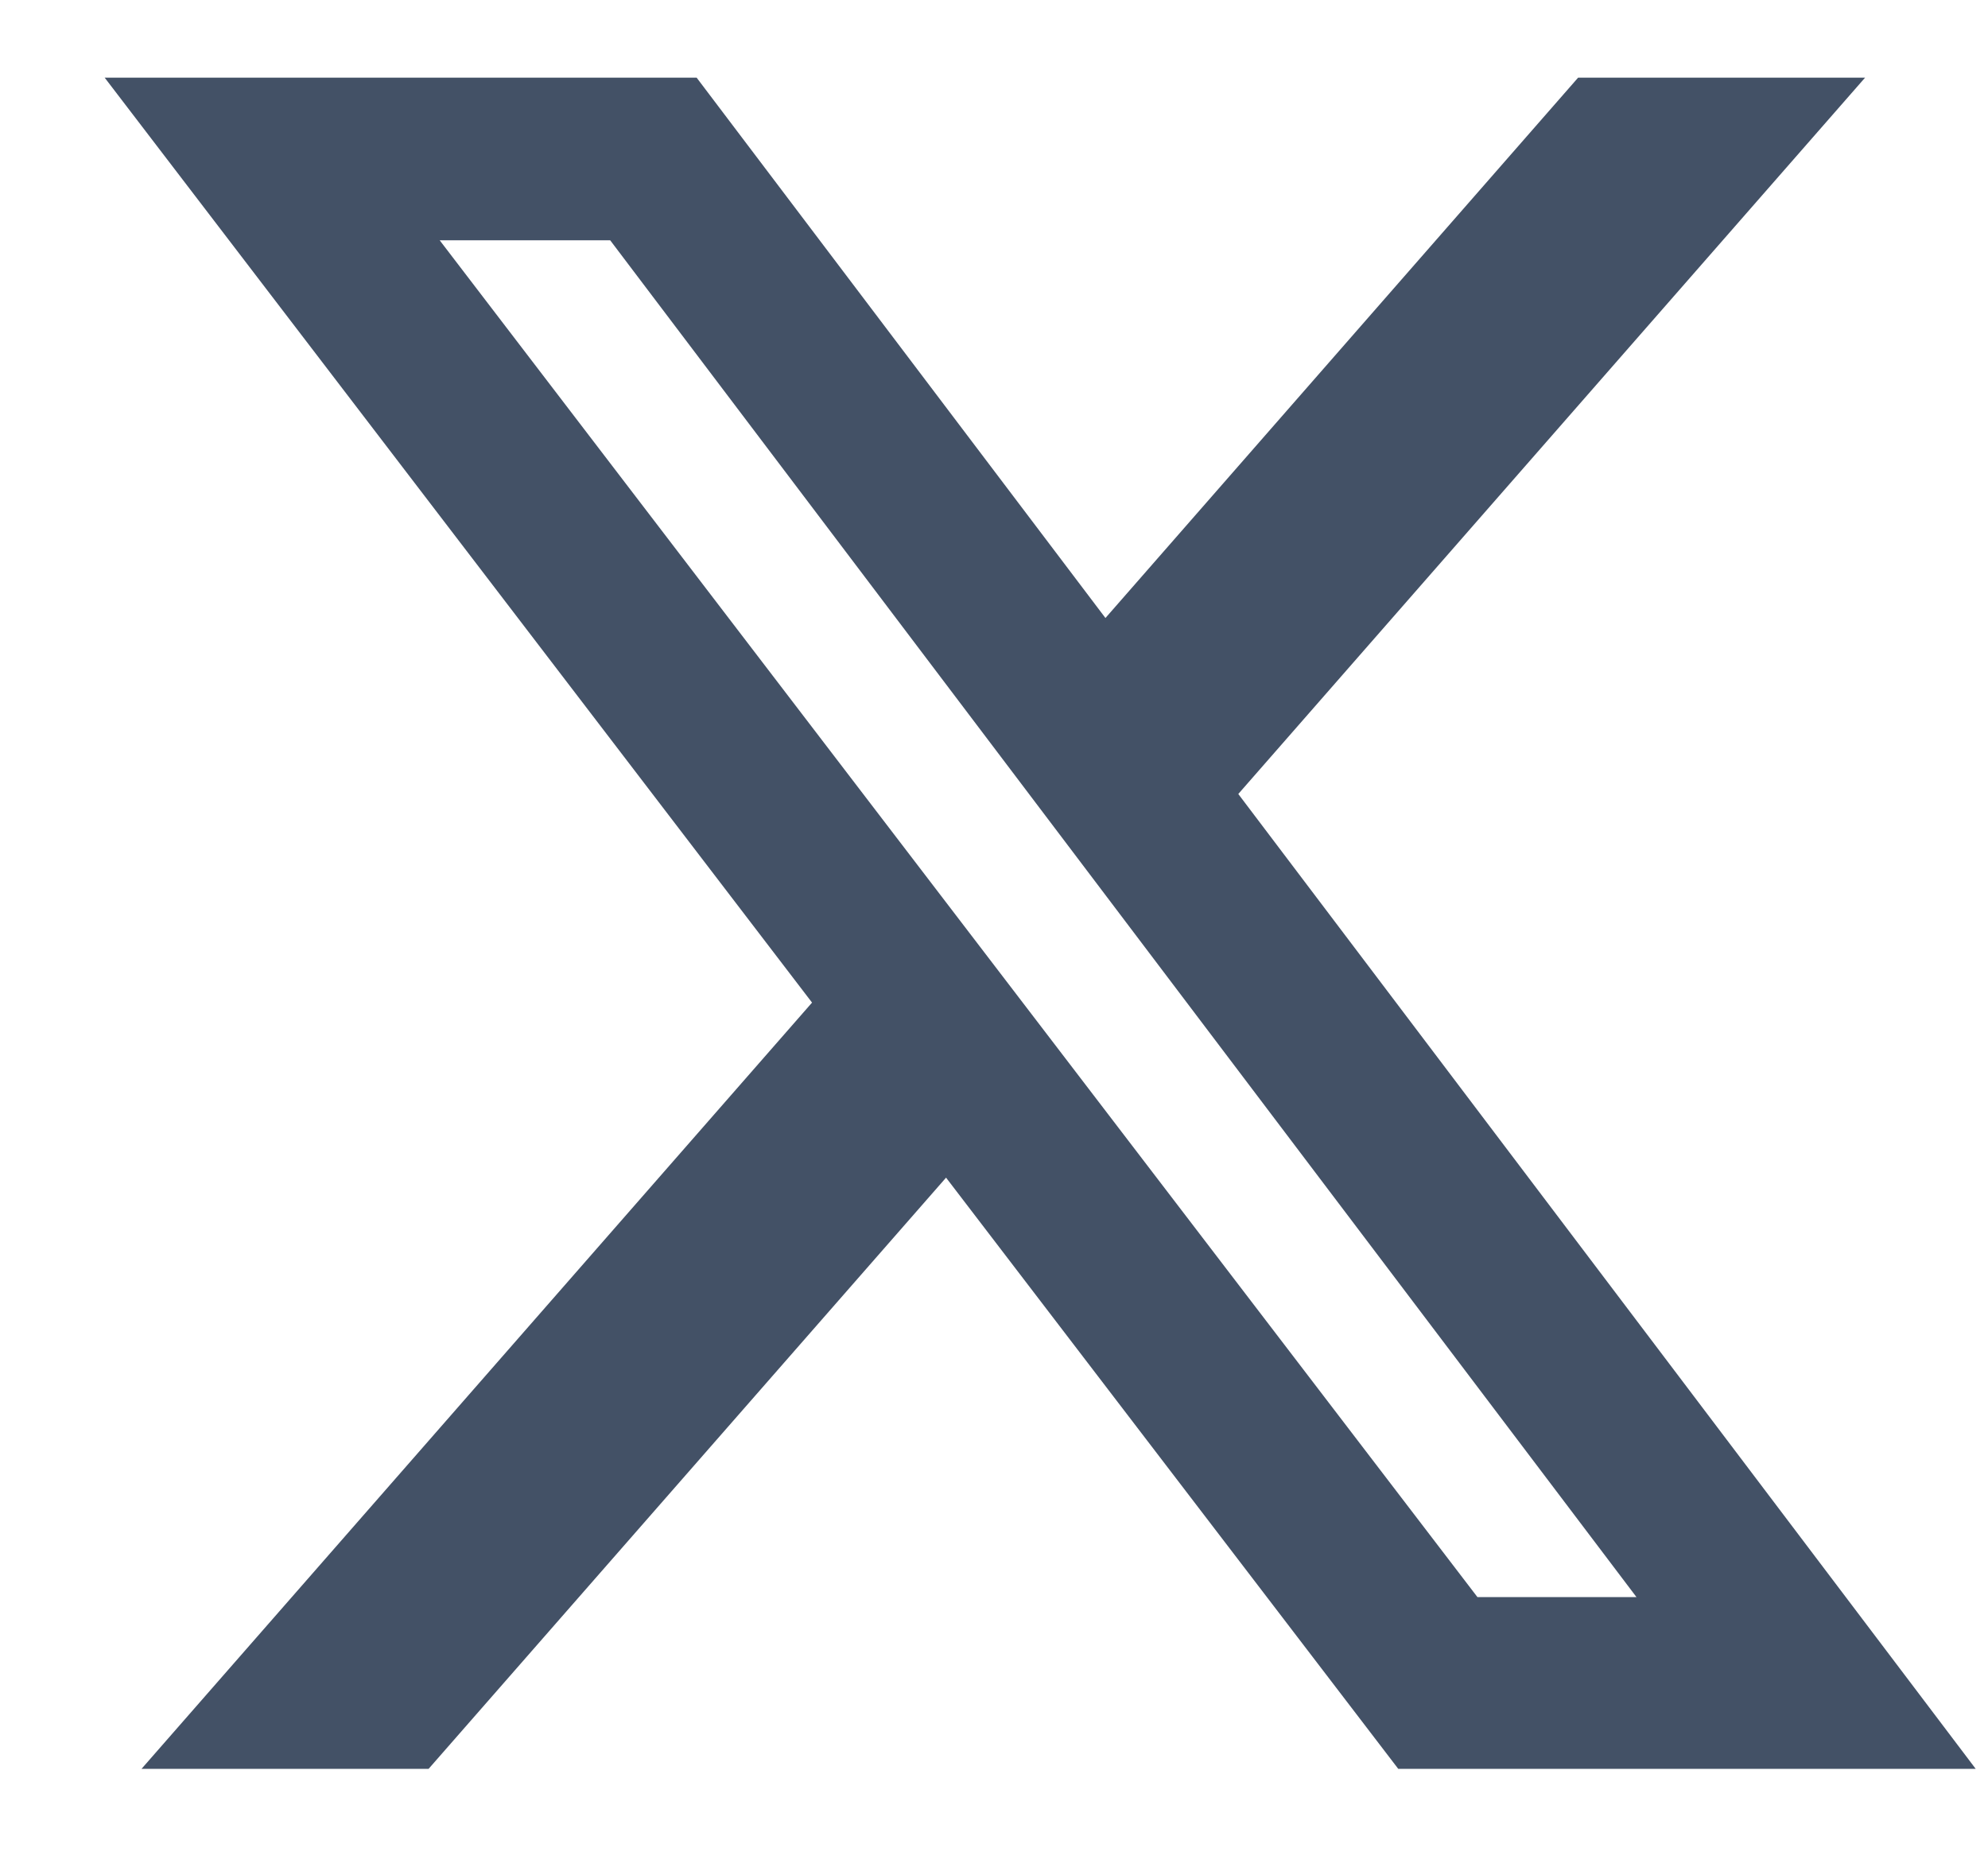
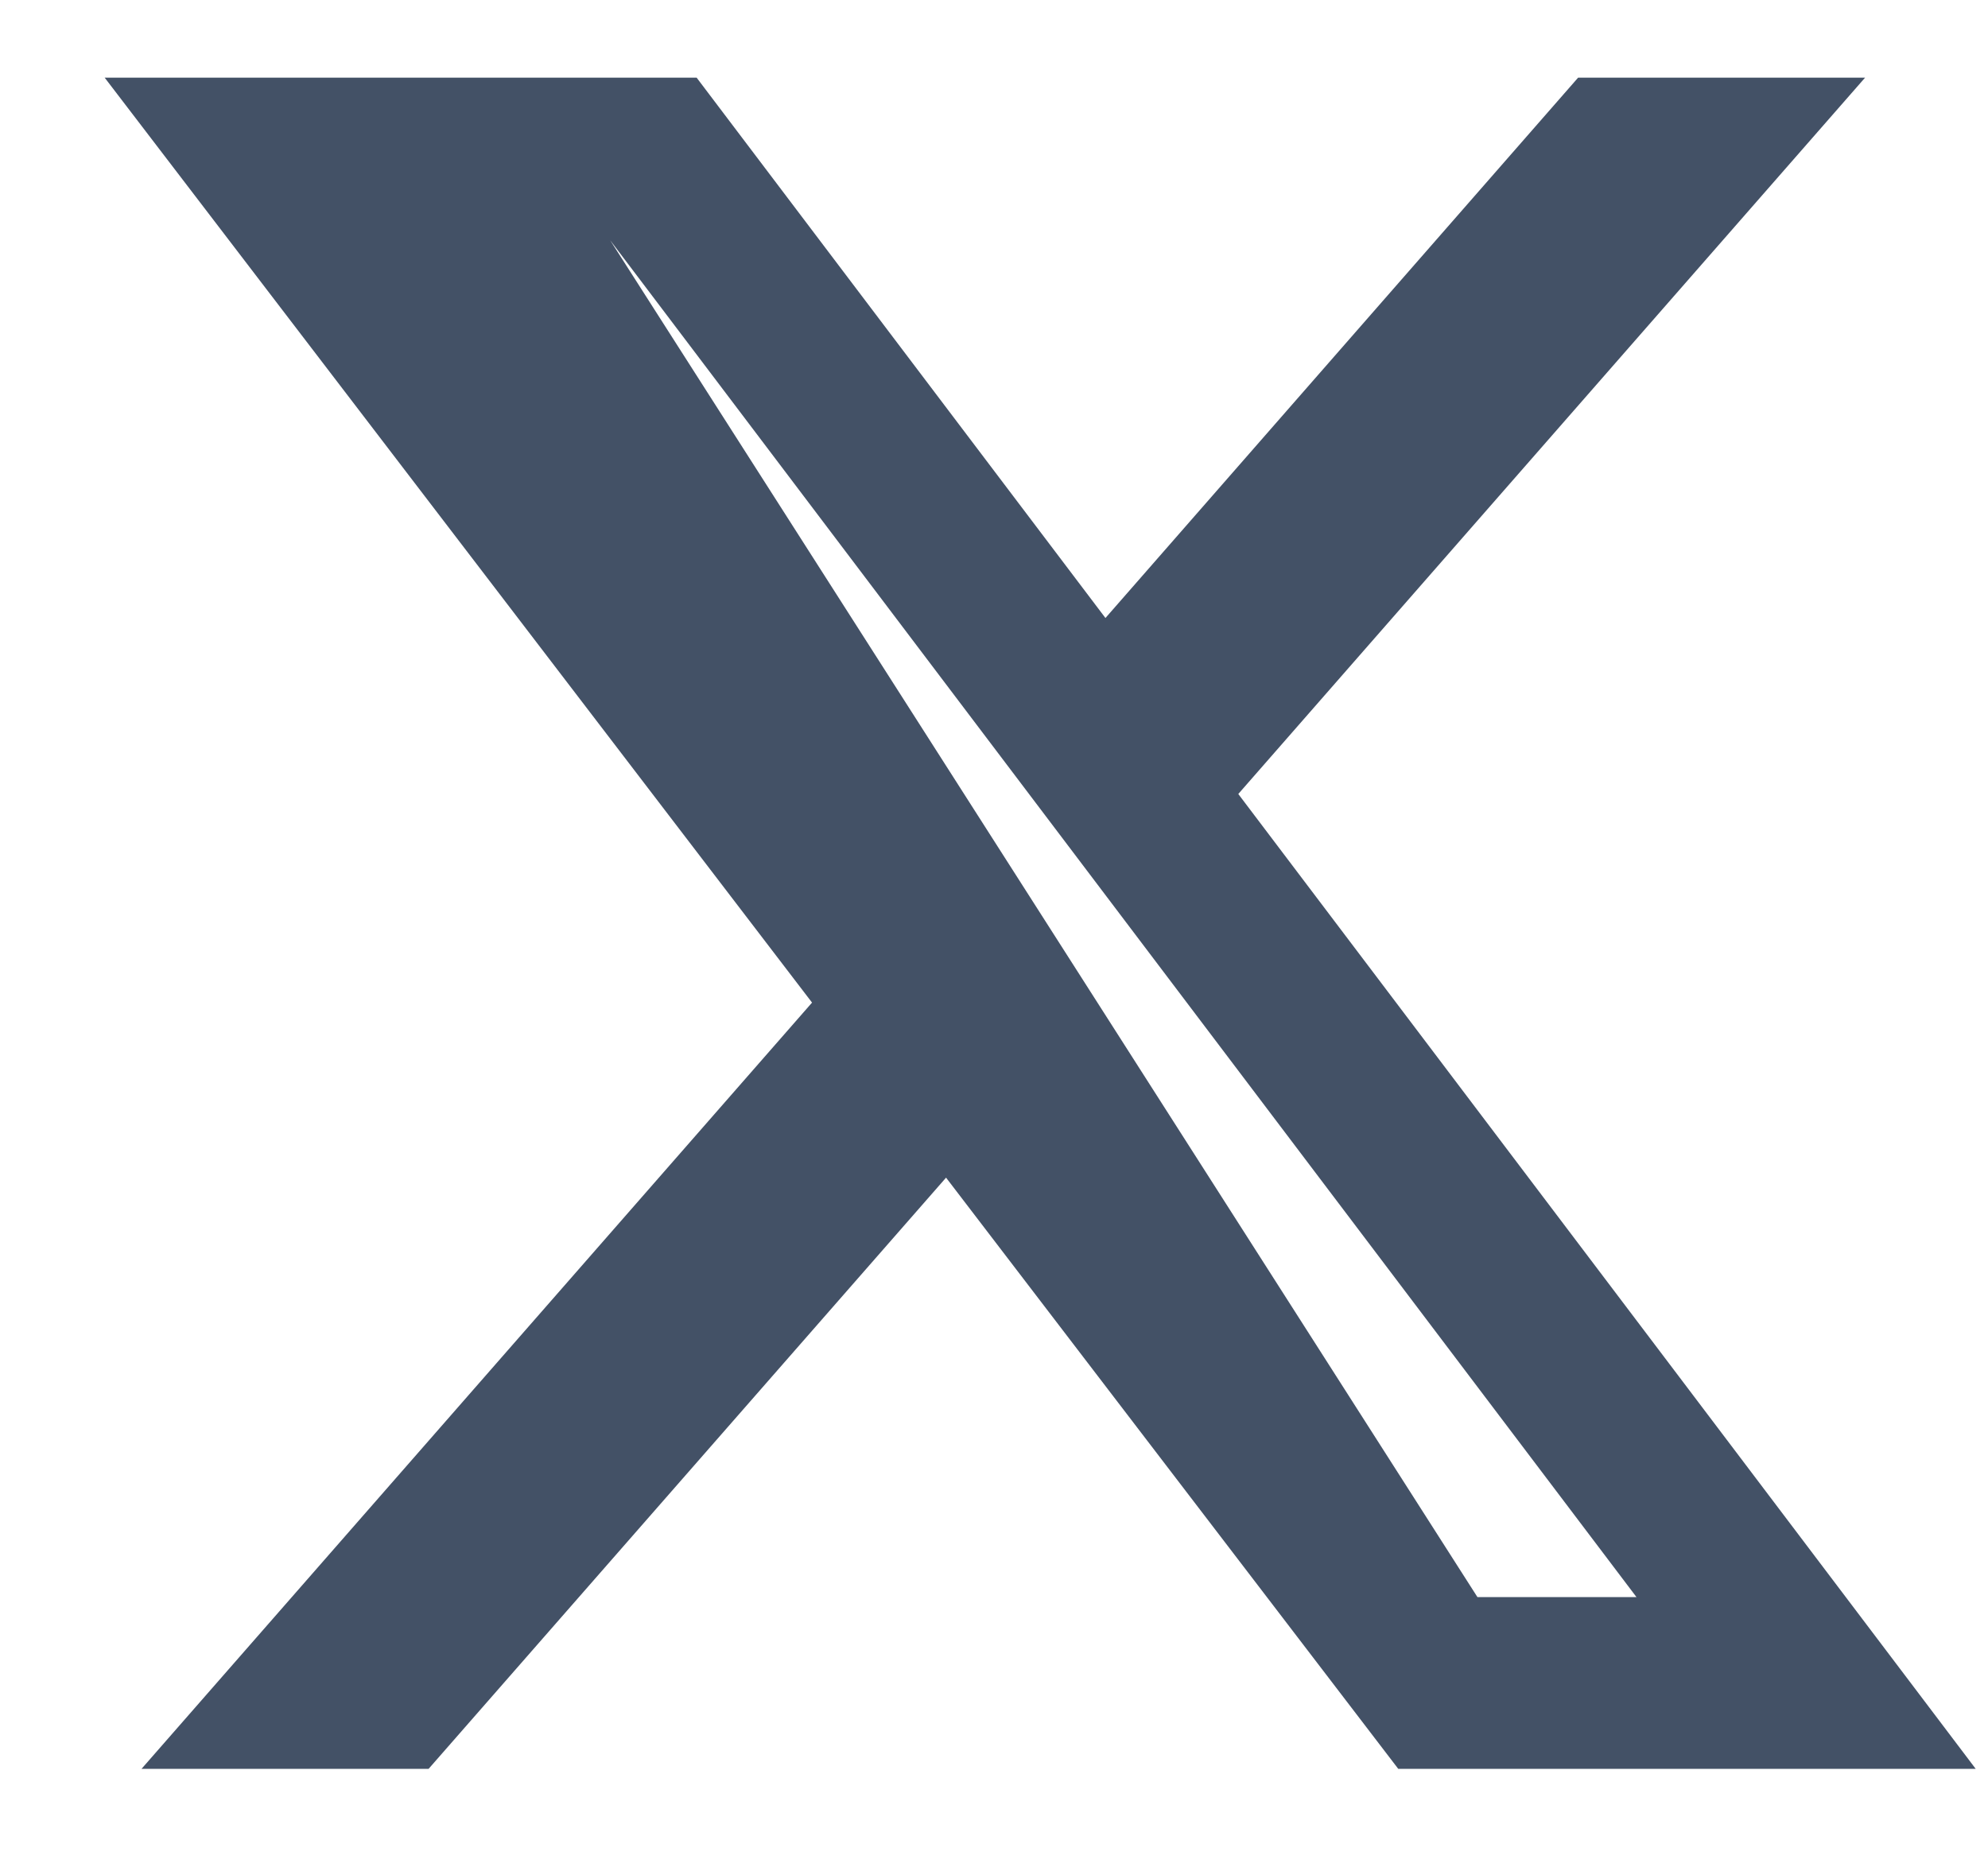
<svg xmlns="http://www.w3.org/2000/svg" width="17" height="16" viewBox="0 0 17 16" fill="none">
-   <path d="M13.495 0.664H15.949L10.589 6.79L16.895 15.127H11.957L8.09 10.071L3.665 15.127H1.21L6.944 8.574L0.895 0.664H5.957L9.453 5.285L13.495 0.664ZM12.634 13.658H13.994L5.218 2.055H3.76L12.634 13.658Z" fill="#051733" fill-opacity="0.75" />
+   <path d="M13.495 0.664H15.949L10.589 6.79L16.895 15.127H11.957L8.09 10.071L3.665 15.127H1.21L6.944 8.574L0.895 0.664H5.957L9.453 5.285L13.495 0.664ZM12.634 13.658H13.994L5.218 2.055L12.634 13.658Z" fill="#051733" fill-opacity="0.75" />
</svg>